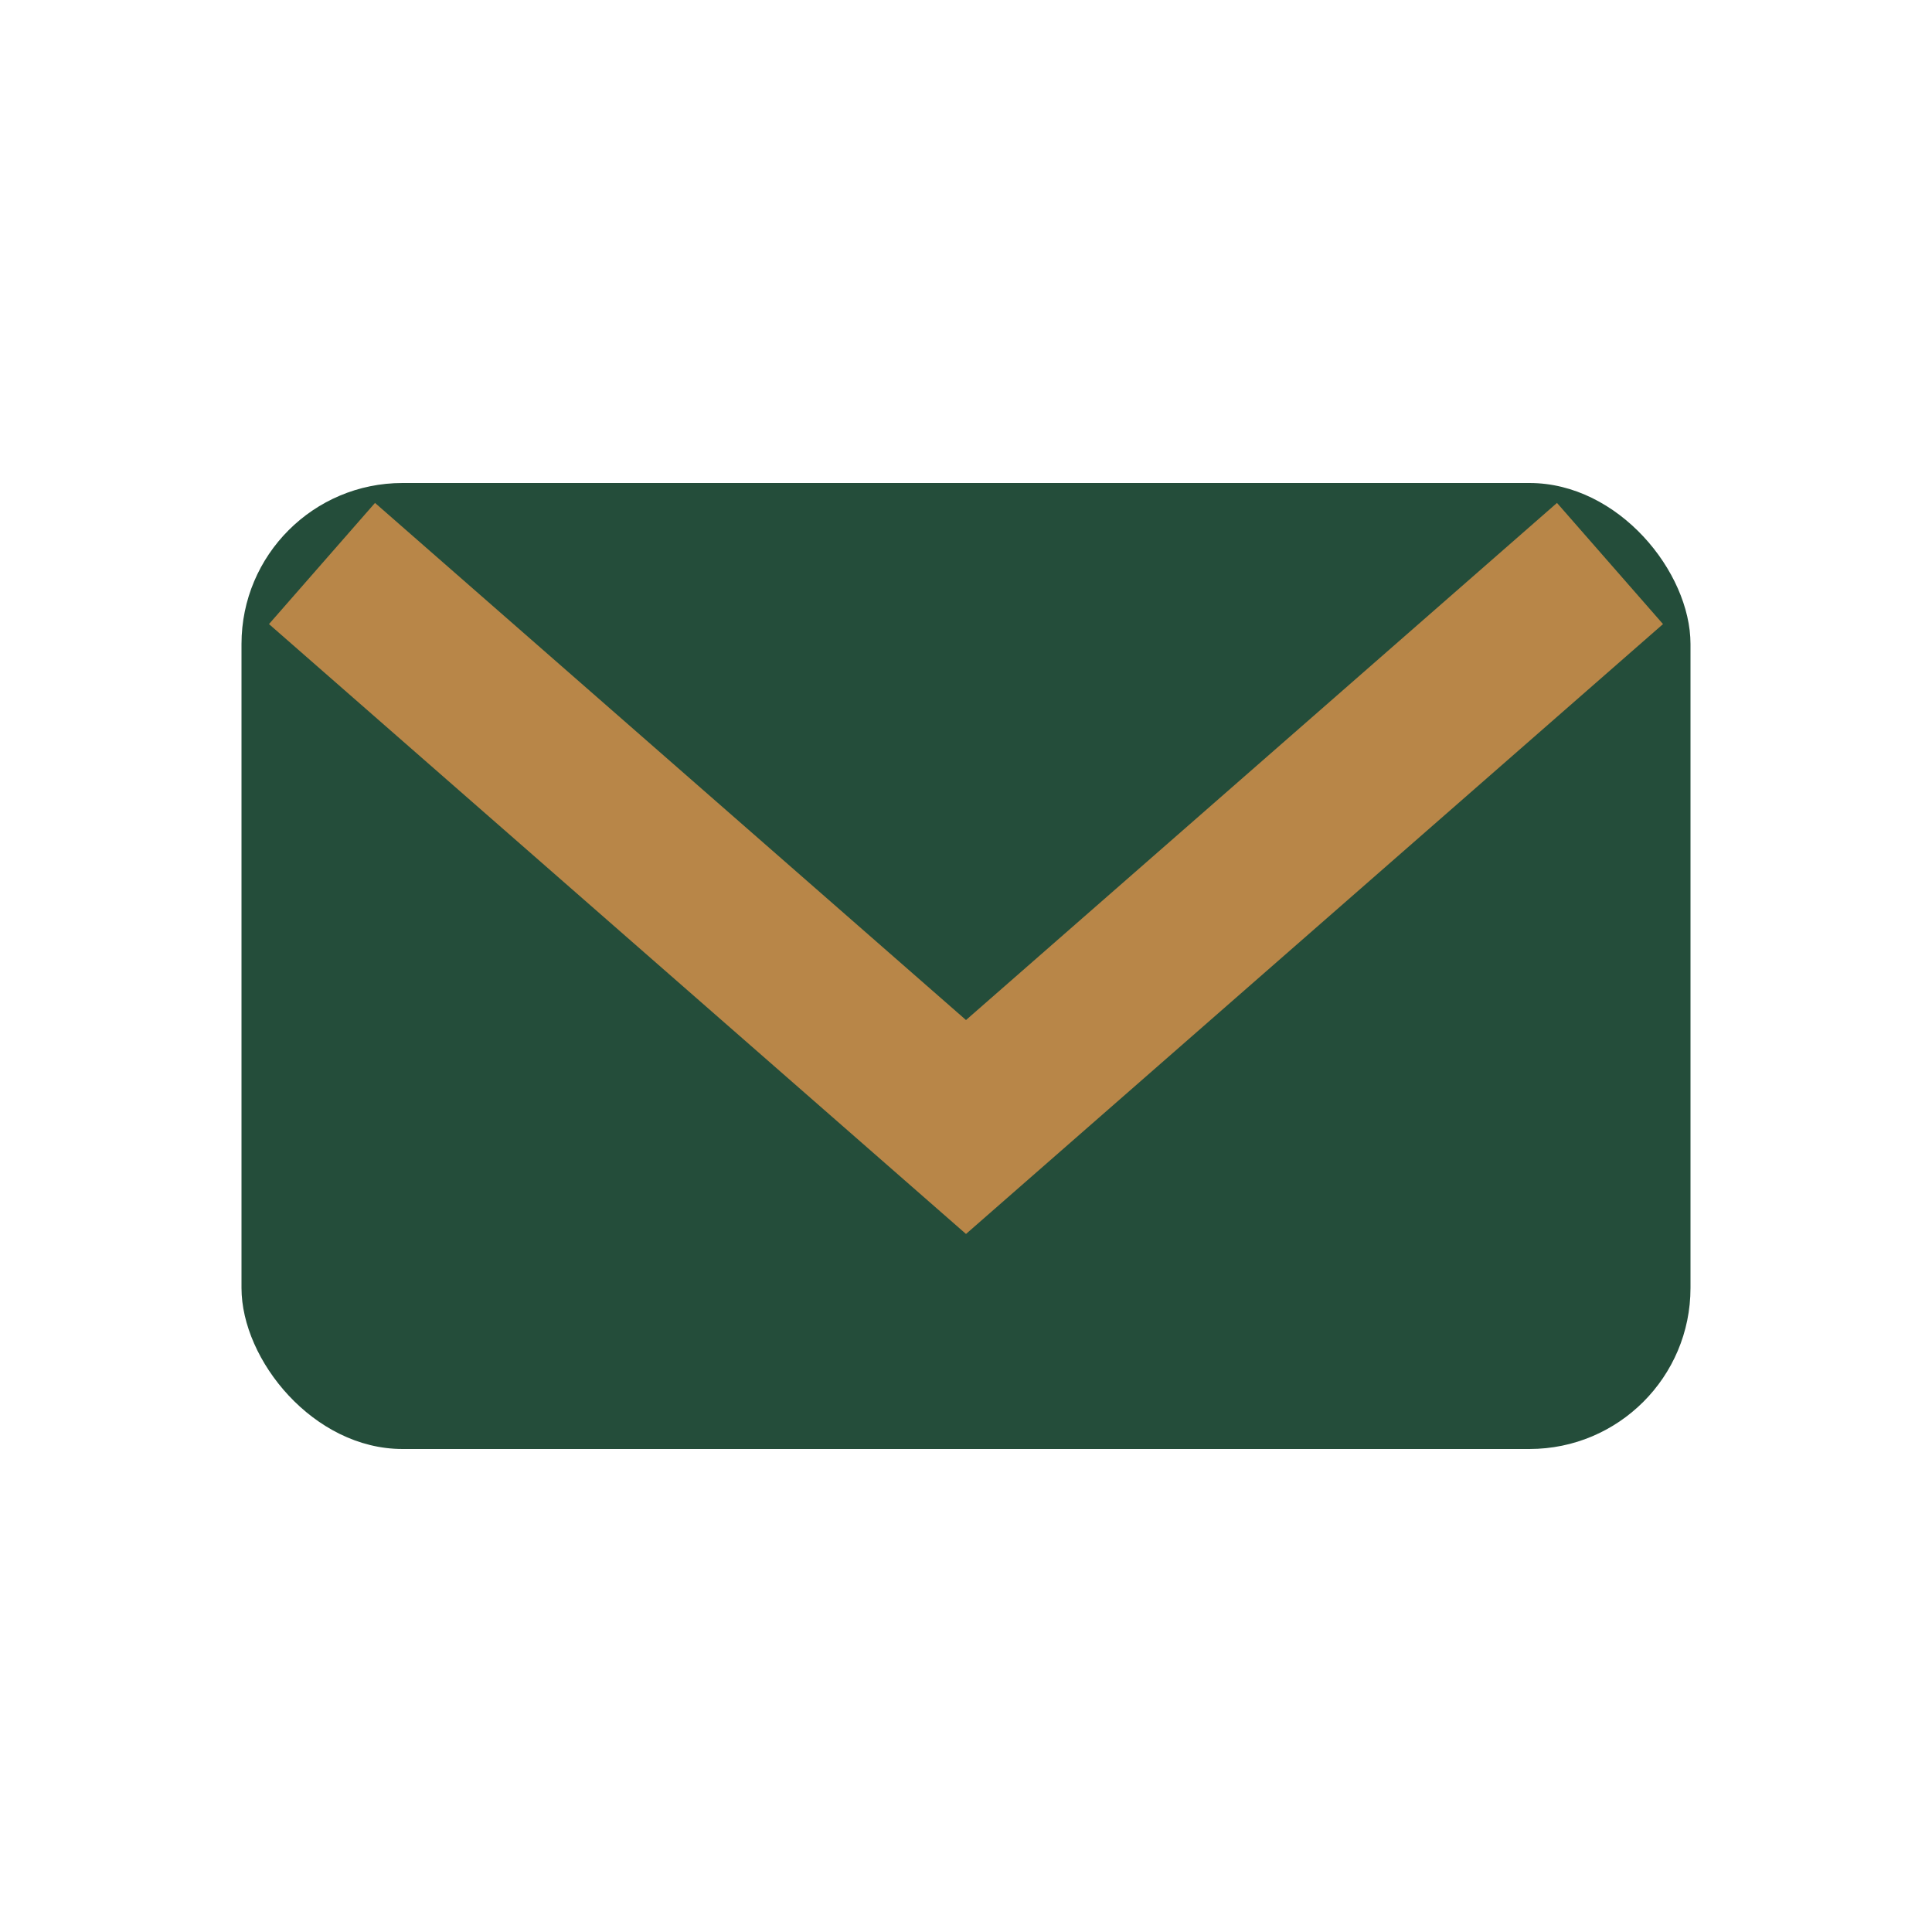
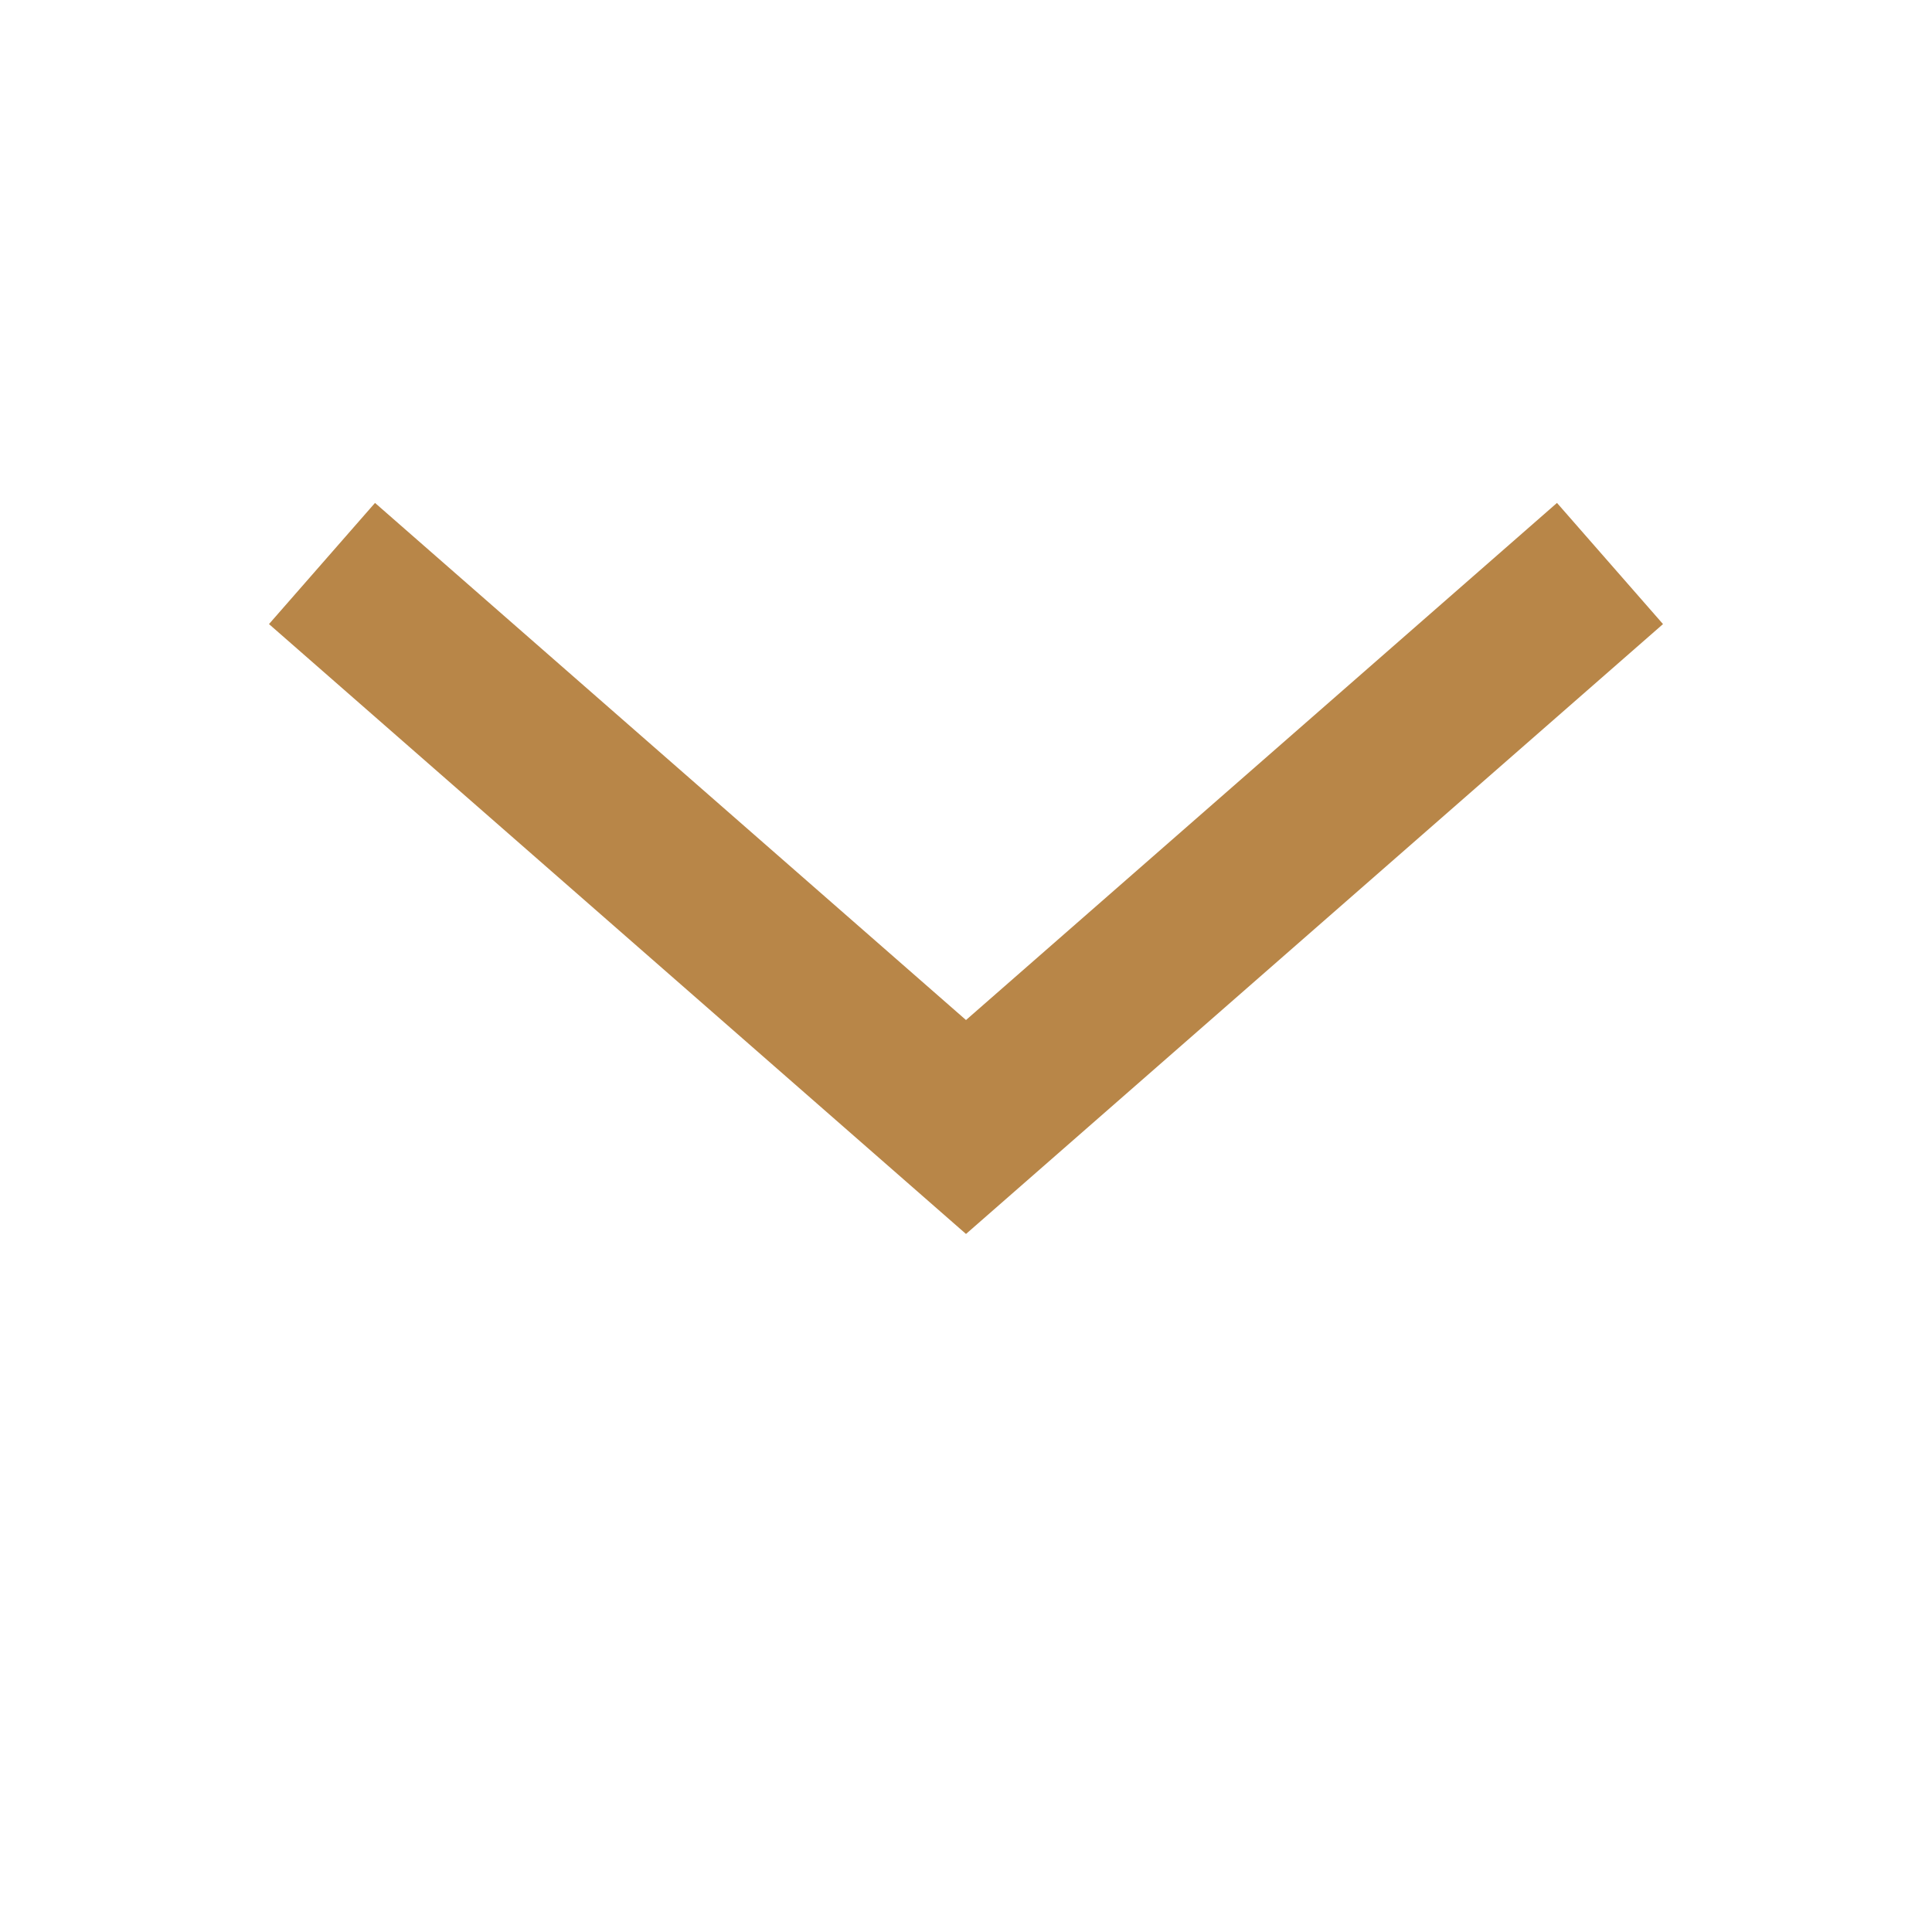
<svg xmlns="http://www.w3.org/2000/svg" width="24" height="24" viewBox="0 0 24 24">
-   <rect x="3" y="6" width="18" height="12" rx="2" fill="#244D3A" />
  <polyline points="4,7 12,14 20,7" fill="none" stroke="#B88648" stroke-width="2" />
</svg>